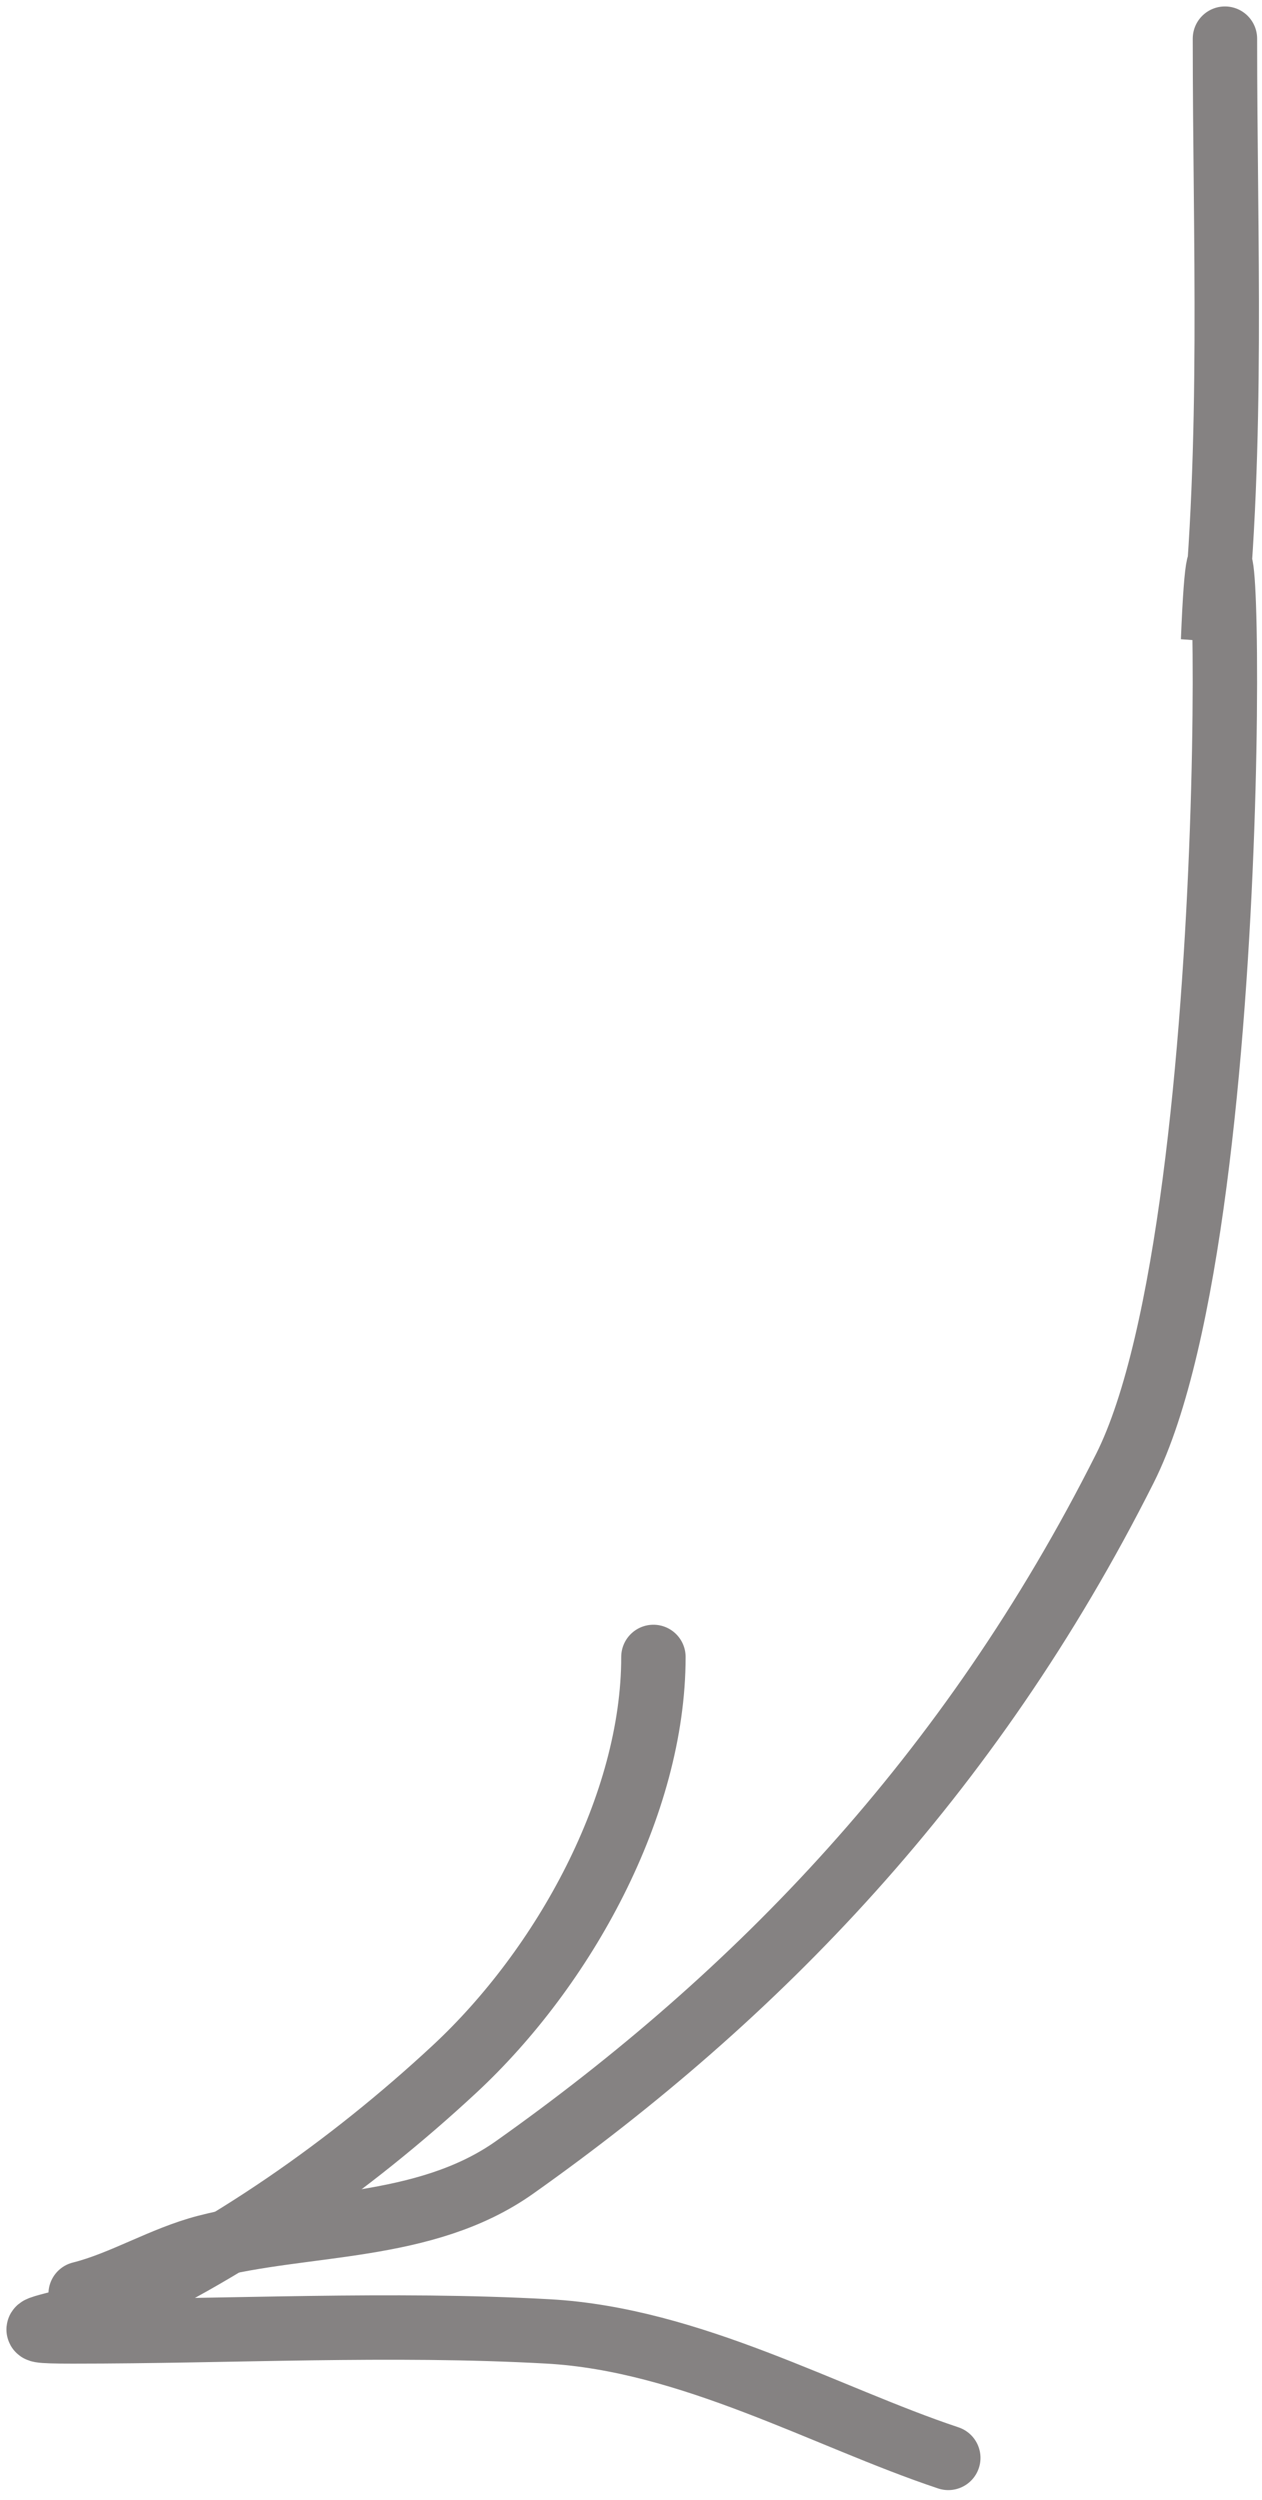
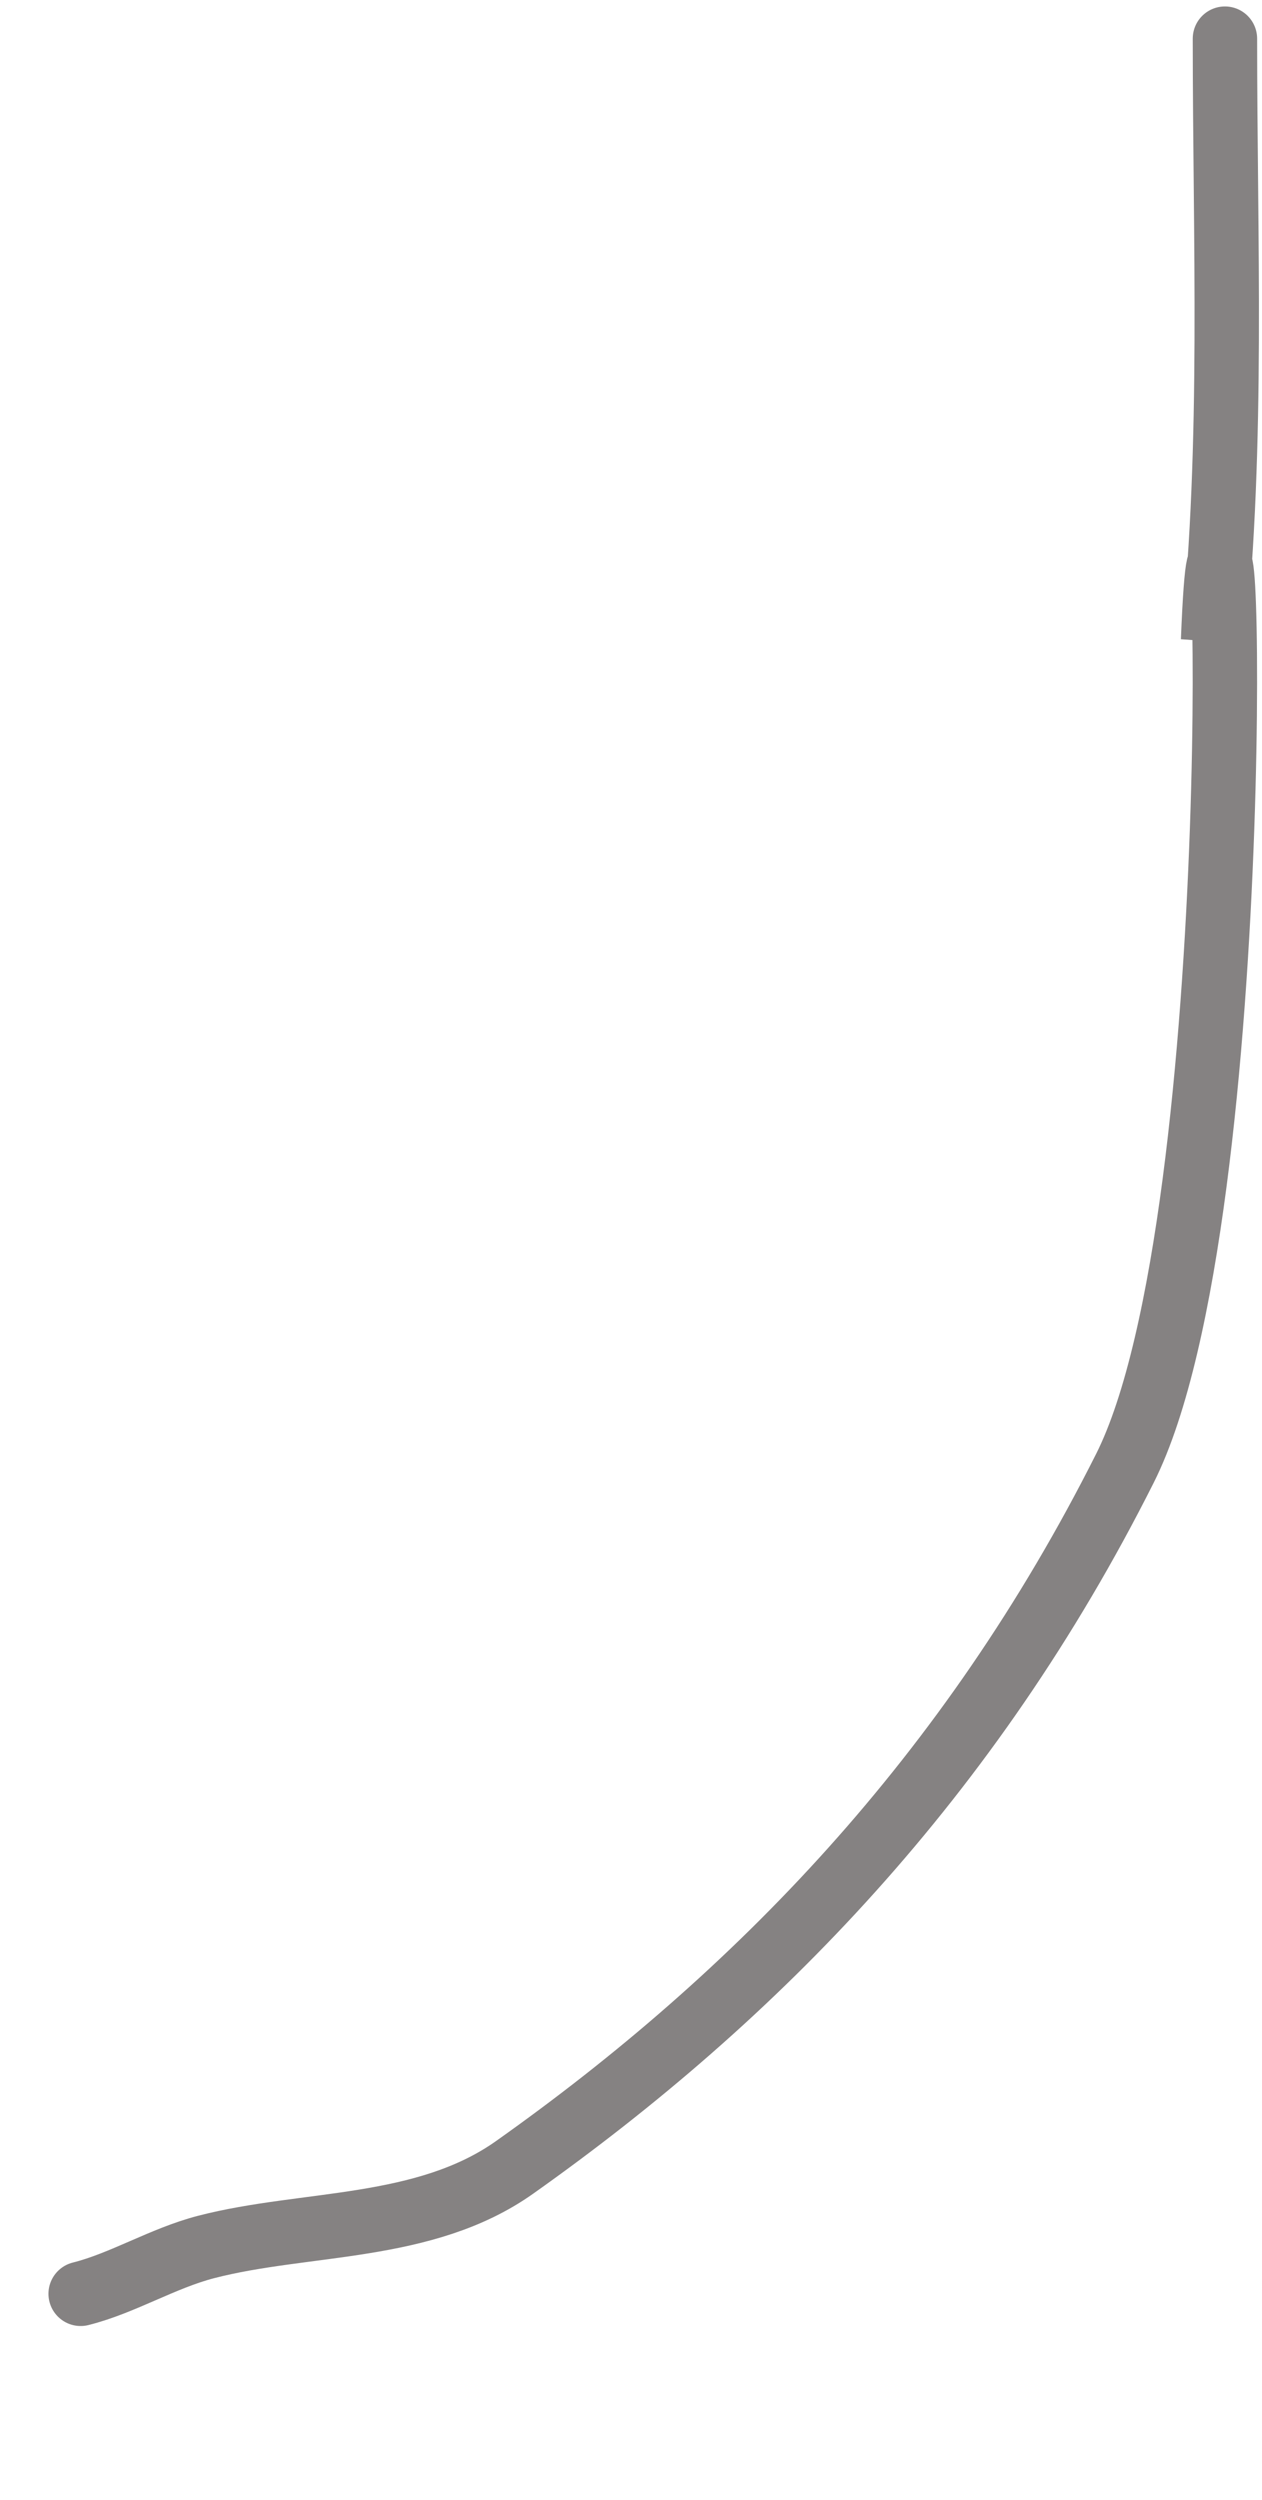
<svg xmlns="http://www.w3.org/2000/svg" width="98" height="194" viewBox="0 0 98 194" fill="none">
-   <path d="M50.741 128.579C50.741 140.1 43.779 152.685 35.293 160.565C27.151 168.126 17.544 174.855 7.578 179.284C4.726 180.551 -0.022 180.919 5.67 180.919C17.91 180.919 30.341 180.24 42.562 180.919C53.637 181.534 64.126 187.562 73.639 190.733" stroke="#858282" stroke-width="5" stroke-linecap="round" />
  <path d="M94.71 43.742C94.549 43.781 94.363 45.588 94.201 49.703C94.406 47.721 94.573 45.734 94.71 43.742Z" fill="#858282" />
  <path d="M6.263 178C9.535 177.179 12.639 175.237 16.005 174.366C23.747 172.362 32.952 173.151 39.964 168.187C58.693 154.928 75.296 137.915 87.355 113.942C97.284 94.206 95.261 22.862 94.201 49.703C95.795 34.297 95.122 18.551 95.122 3" stroke="#858282" stroke-width="5" stroke-linecap="round" />
</svg>